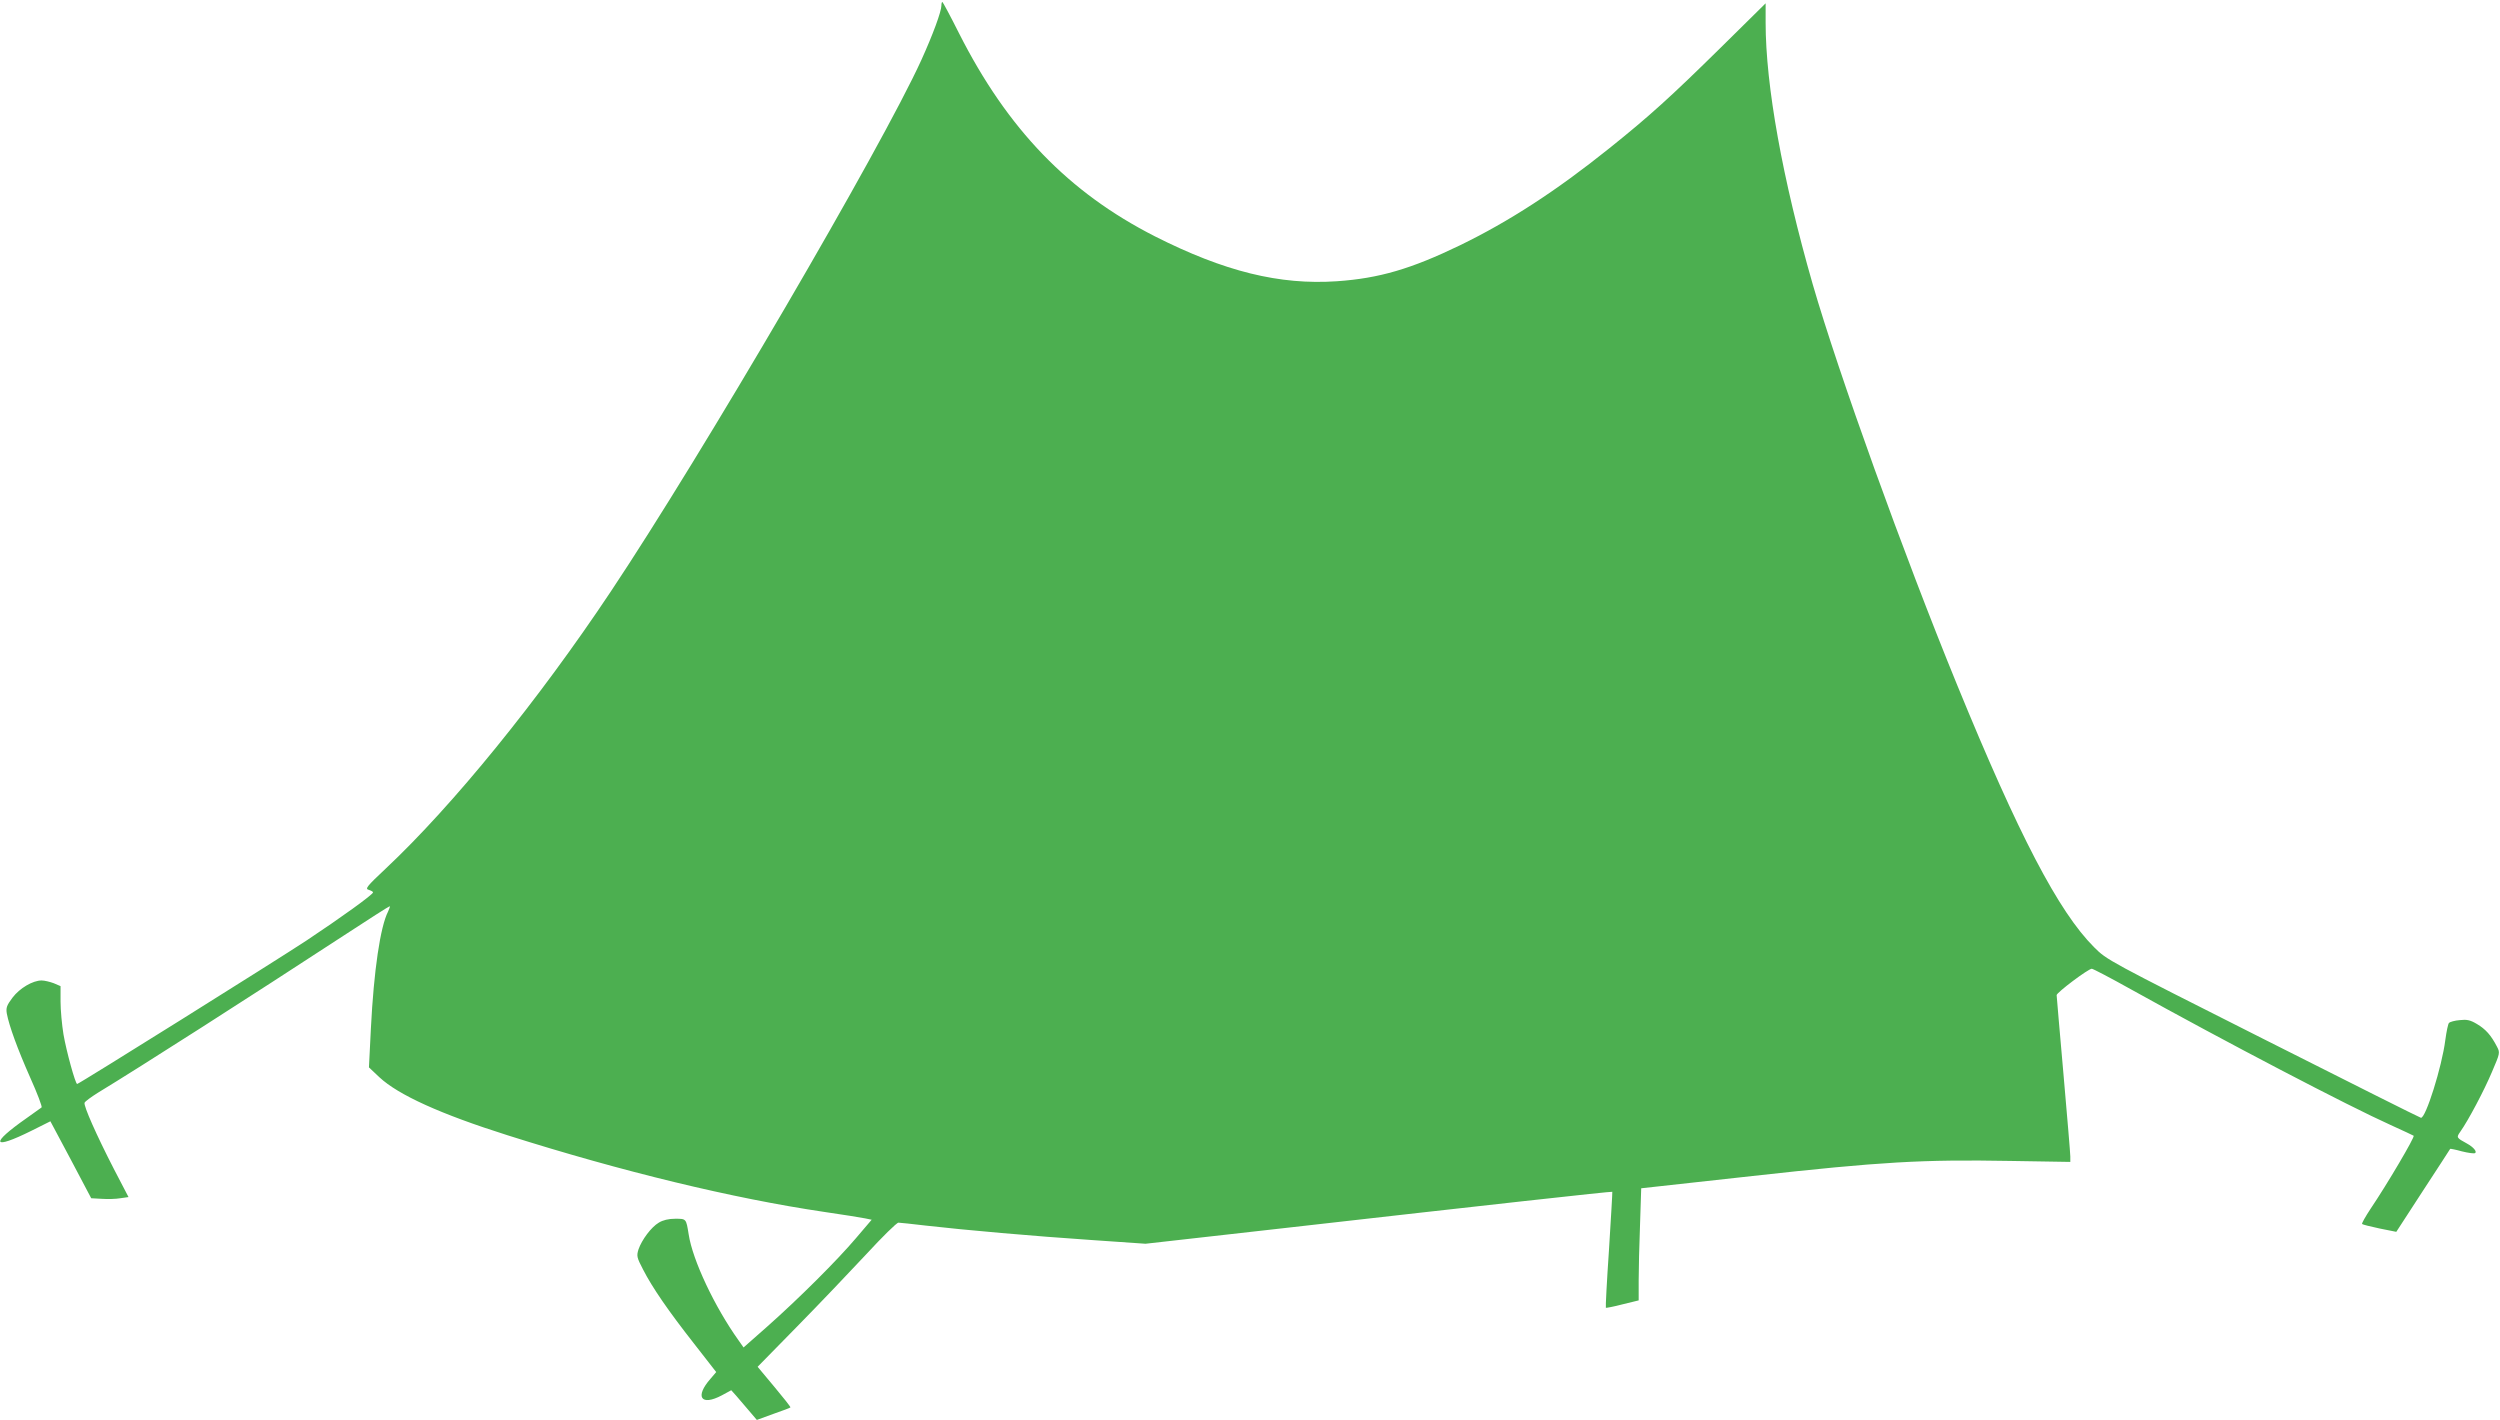
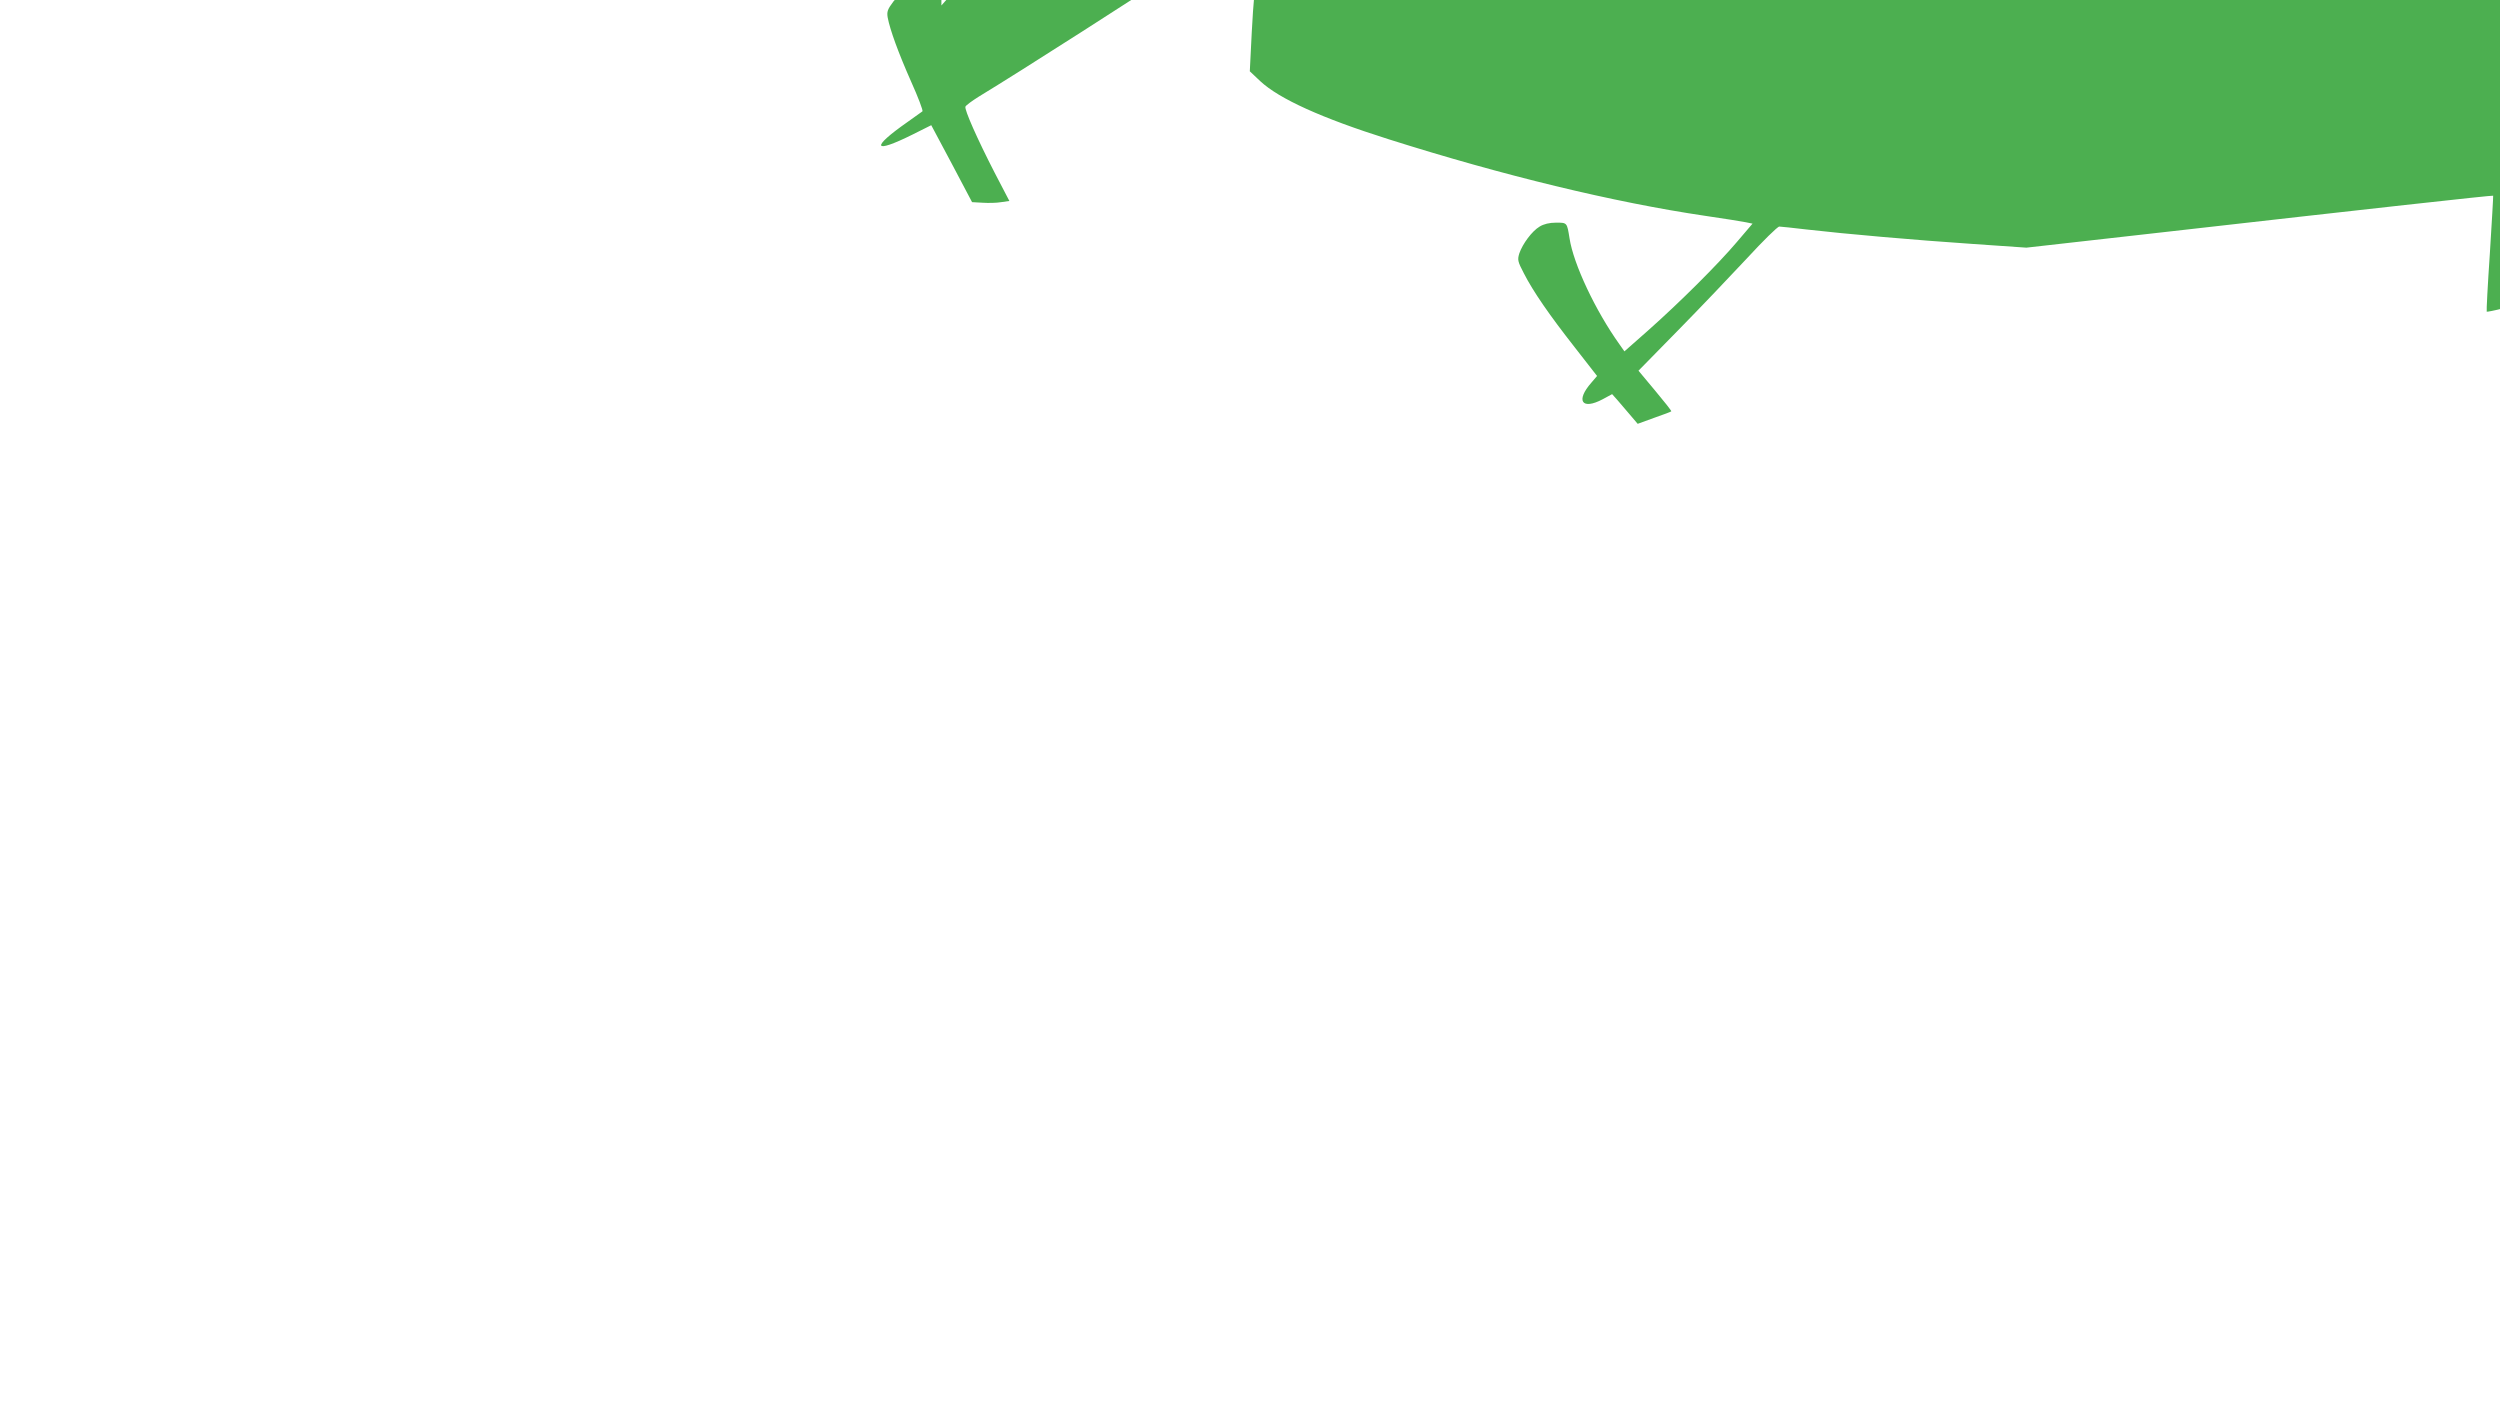
<svg xmlns="http://www.w3.org/2000/svg" version="1.0" width="1280pt" height="727pt" viewBox="0 0 1280 727" preserveAspectRatio="xMidYMid meet">
  <g transform="translate(0,727) scale(0.1,-0.1)" fill="#4caf50" stroke="none">
-     <path d="M4820 7242 c0 -31 -44 -150 -103 -280 -204 -448 -1121 -2018 -1590 -2721 -371 -557 -807 -1094 -1153 -1419 -97 -91 -106 -103 -86 -108 12 -4 22 -9 22 -13 0 -11 -164 -129 -340 -246 -153 -101 -1166 -735 -1175 -735 -9 0 -55 167 -70 254 -8 49 -15 124 -15 168 l0 79 -35 15 c-19 7 -47 14 -62 14 -45 0 -112 -39 -149 -88 -30 -40 -34 -52 -29 -82 12 -63 54 -179 120 -328 36 -80 62 -149 58 -152 -5 -4 -39 -28 -77 -55 -190 -133 -177 -165 26 -64 l96 48 105 -197 104 -197 54 -3 c30 -2 73 -1 95 3 l42 6 -75 144 c-89 173 -156 324 -150 339 3 7 33 29 68 51 219 133 780 492 1256 803 128 84 235 152 238 152 3 0 -1 -12 -8 -27 -40 -78 -73 -302 -88 -598 l-10 -200 54 -51 c97 -90 312 -188 657 -297 584 -185 1153 -323 1620 -392 96 -14 190 -29 209 -33 l34 -7 -81 -95 c-95 -112 -289 -306 -456 -454 l-119 -105 -26 37 c-122 171 -235 410 -255 542 -13 81 -12 80 -69 80 -34 0 -63 -7 -84 -20 -39 -23 -87 -88 -104 -137 -10 -33 -9 -41 23 -102 48 -94 131 -214 262 -381 l113 -145 -29 -34 c-82 -93 -49 -142 58 -85 l48 26 26 -29 c14 -16 43 -50 65 -76 l40 -47 85 31 c46 16 86 31 87 33 2 2 -35 49 -82 105 l-86 103 203 207 c112 114 270 280 353 369 82 89 156 162 165 162 8 0 71 -7 140 -15 200 -23 553 -54 850 -74 l275 -19 700 79 c1047 119 1688 190 1690 187 1 -2 -7 -135 -17 -297 -11 -161 -18 -295 -16 -297 2 -1 41 6 86 18 l82 20 0 102 c0 55 3 184 7 286 l6 186 571 63 c658 73 868 85 1319 77 l307 -5 0 28 c0 15 -16 204 -35 421 -19 217 -35 399 -35 405 0 13 162 135 180 135 6 0 96 -47 198 -104 484 -269 1116 -599 1332 -696 63 -29 116 -53 118 -55 7 -6 -135 -247 -220 -373 -27 -41 -47 -76 -44 -79 3 -3 43 -13 90 -23 l85 -17 137 211 c76 116 138 212 139 214 1 1 28 -4 60 -13 32 -8 62 -12 67 -9 12 7 -8 31 -41 49 -55 30 -55 31 -34 61 41 58 122 211 162 306 41 96 42 98 25 130 -30 58 -58 89 -102 115 -35 21 -52 24 -88 20 -25 -2 -50 -9 -55 -14 -5 -5 -13 -44 -19 -88 -17 -136 -101 -403 -125 -398 -6 1 -369 183 -809 405 -797 402 -798 402 -865 469 -181 181 -386 574 -700 1341 -277 677 -608 1597 -740 2053 -155 540 -241 1018 -241 1339 l0 99 -227 -224 c-259 -255 -367 -353 -573 -518 -273 -219 -514 -375 -765 -497 -250 -121 -414 -169 -630 -184 -294 -20 -576 50 -932 230 -442 225 -754 548 -1003 1040 -44 88 -83 160 -85 160 -3 0 -5 -8 -5 -18z" />
+     <path d="M4820 7242 l0 79 -35 15 c-19 7 -47 14 -62 14 -45 0 -112 -39 -149 -88 -30 -40 -34 -52 -29 -82 12 -63 54 -179 120 -328 36 -80 62 -149 58 -152 -5 -4 -39 -28 -77 -55 -190 -133 -177 -165 26 -64 l96 48 105 -197 104 -197 54 -3 c30 -2 73 -1 95 3 l42 6 -75 144 c-89 173 -156 324 -150 339 3 7 33 29 68 51 219 133 780 492 1256 803 128 84 235 152 238 152 3 0 -1 -12 -8 -27 -40 -78 -73 -302 -88 -598 l-10 -200 54 -51 c97 -90 312 -188 657 -297 584 -185 1153 -323 1620 -392 96 -14 190 -29 209 -33 l34 -7 -81 -95 c-95 -112 -289 -306 -456 -454 l-119 -105 -26 37 c-122 171 -235 410 -255 542 -13 81 -12 80 -69 80 -34 0 -63 -7 -84 -20 -39 -23 -87 -88 -104 -137 -10 -33 -9 -41 23 -102 48 -94 131 -214 262 -381 l113 -145 -29 -34 c-82 -93 -49 -142 58 -85 l48 26 26 -29 c14 -16 43 -50 65 -76 l40 -47 85 31 c46 16 86 31 87 33 2 2 -35 49 -82 105 l-86 103 203 207 c112 114 270 280 353 369 82 89 156 162 165 162 8 0 71 -7 140 -15 200 -23 553 -54 850 -74 l275 -19 700 79 c1047 119 1688 190 1690 187 1 -2 -7 -135 -17 -297 -11 -161 -18 -295 -16 -297 2 -1 41 6 86 18 l82 20 0 102 c0 55 3 184 7 286 l6 186 571 63 c658 73 868 85 1319 77 l307 -5 0 28 c0 15 -16 204 -35 421 -19 217 -35 399 -35 405 0 13 162 135 180 135 6 0 96 -47 198 -104 484 -269 1116 -599 1332 -696 63 -29 116 -53 118 -55 7 -6 -135 -247 -220 -373 -27 -41 -47 -76 -44 -79 3 -3 43 -13 90 -23 l85 -17 137 211 c76 116 138 212 139 214 1 1 28 -4 60 -13 32 -8 62 -12 67 -9 12 7 -8 31 -41 49 -55 30 -55 31 -34 61 41 58 122 211 162 306 41 96 42 98 25 130 -30 58 -58 89 -102 115 -35 21 -52 24 -88 20 -25 -2 -50 -9 -55 -14 -5 -5 -13 -44 -19 -88 -17 -136 -101 -403 -125 -398 -6 1 -369 183 -809 405 -797 402 -798 402 -865 469 -181 181 -386 574 -700 1341 -277 677 -608 1597 -740 2053 -155 540 -241 1018 -241 1339 l0 99 -227 -224 c-259 -255 -367 -353 -573 -518 -273 -219 -514 -375 -765 -497 -250 -121 -414 -169 -630 -184 -294 -20 -576 50 -932 230 -442 225 -754 548 -1003 1040 -44 88 -83 160 -85 160 -3 0 -5 -8 -5 -18z" />
  </g>
</svg>